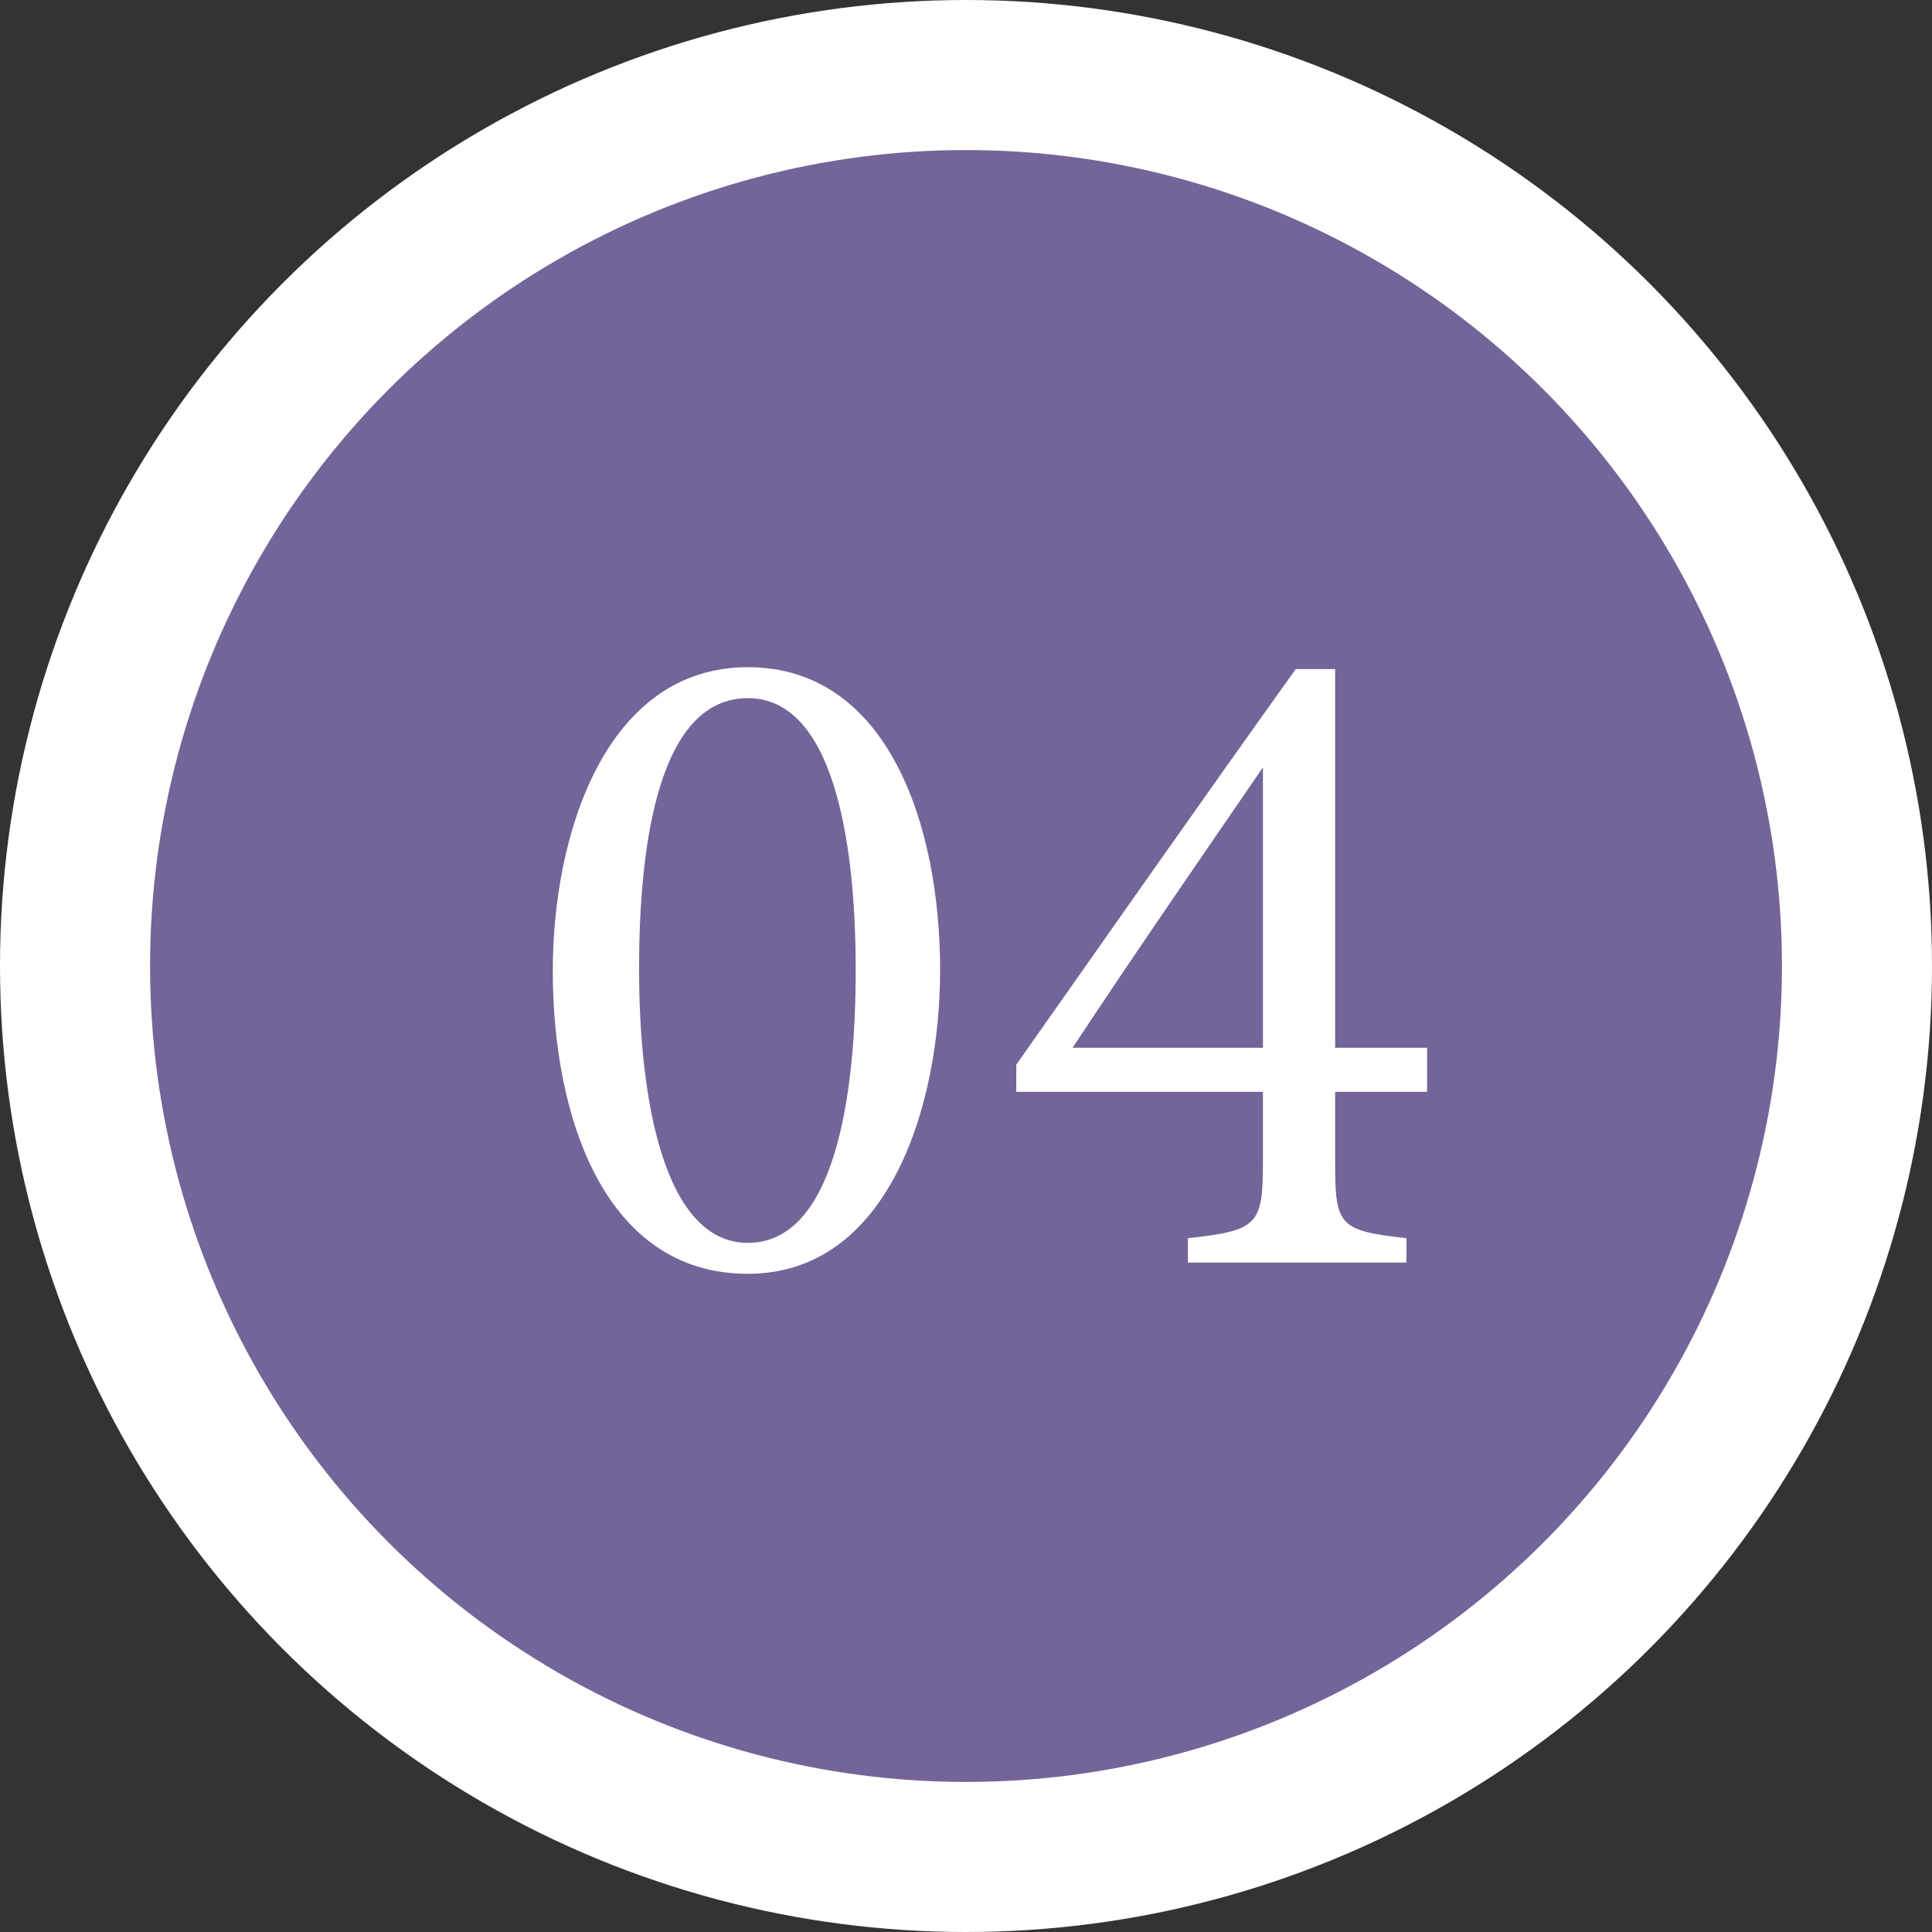
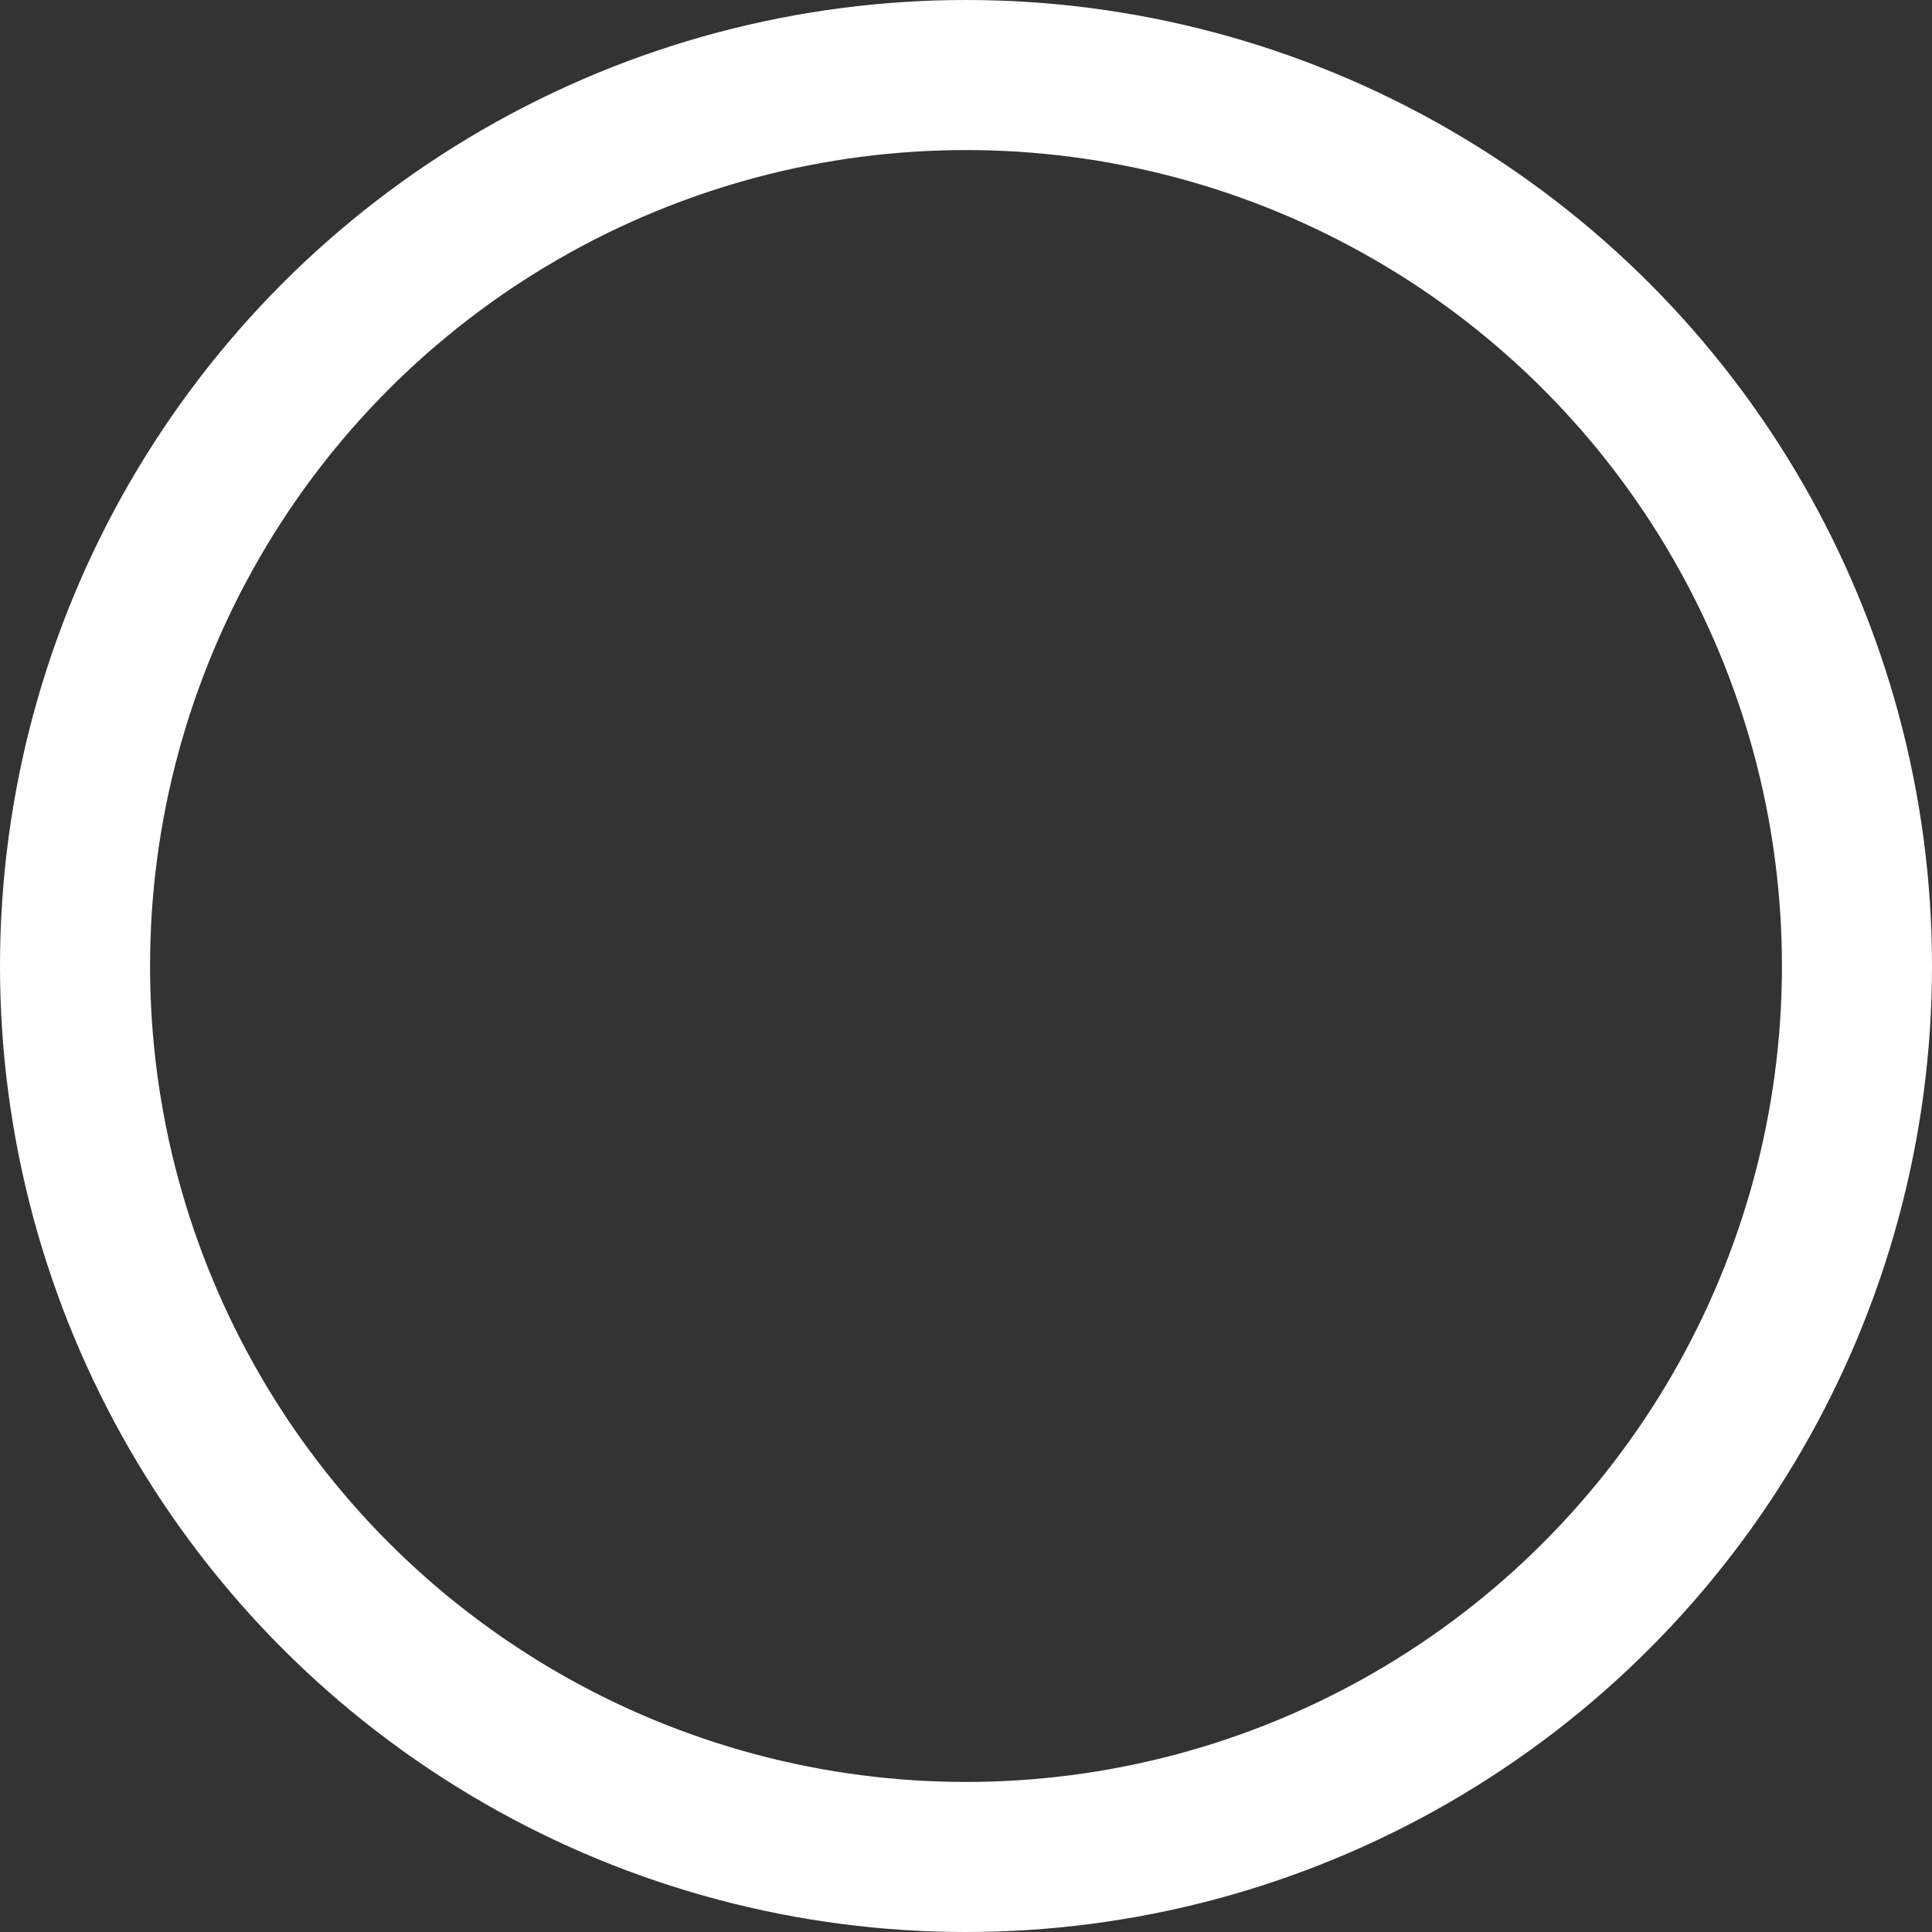
<svg xmlns="http://www.w3.org/2000/svg" id="番号4-治療を受ける前に.svg" width="103" height="103" viewBox="0 0 103 103">
  <rect x="0" y="0" width="103" height="103" fill="#333333" stroke="none" />
  <defs>
    <style>
      .cls-1 {
        fill: #736599;
      }

      .cls-2 {
        fill: none;
        stroke: #fff;
        stroke-width: 8px;
      }

      .cls-3 {
        fill: #fff;
        fill-rule: evenodd;
      }
    </style>
  </defs>
-   <circle id="楕円形_608" data-name="楕円形 608" class="cls-1" cx="51.5" cy="51.5" r="50" />
  <circle id="かざり" class="cls-2" cx="51.5" cy="51.5" r="47.5" />
-   <path id="_04" data-name="04" class="cls-3" d="M2107.97,5308.26c0,7.85,2.8,16.15,10.4,16.15,7.45,0,10.25-8.85,10.25-16.2,0-7.75-2.8-16.14-10.25-16.14C2110.82,5292.07,2107.97,5300.91,2107.97,5308.26Zm16.15-.05c0,7-1.2,14.55-5.75,14.55-4.45,0-5.8-7.6-5.8-14.6s1.15-14.44,5.8-14.44C2122.87,5293.72,2124.12,5301.16,2124.12,5308.21Zm30.46,6.5v-2.35h-4.9v-20.19h-2.1c-5,6.99-10.15,14.34-14.9,21.09v1.45h13.15v3.8c0,3.3-.3,3.6-4,4v1.3h11.65v-1.3c-3.55-.4-3.8-0.65-3.8-3.95v-3.85h4.9Zm-8.75-2.35h-10.15c3.4-5.15,7-10.35,10.15-14.95v14.95Z" transform="translate(-2078.5 -5256.5)" />
</svg>